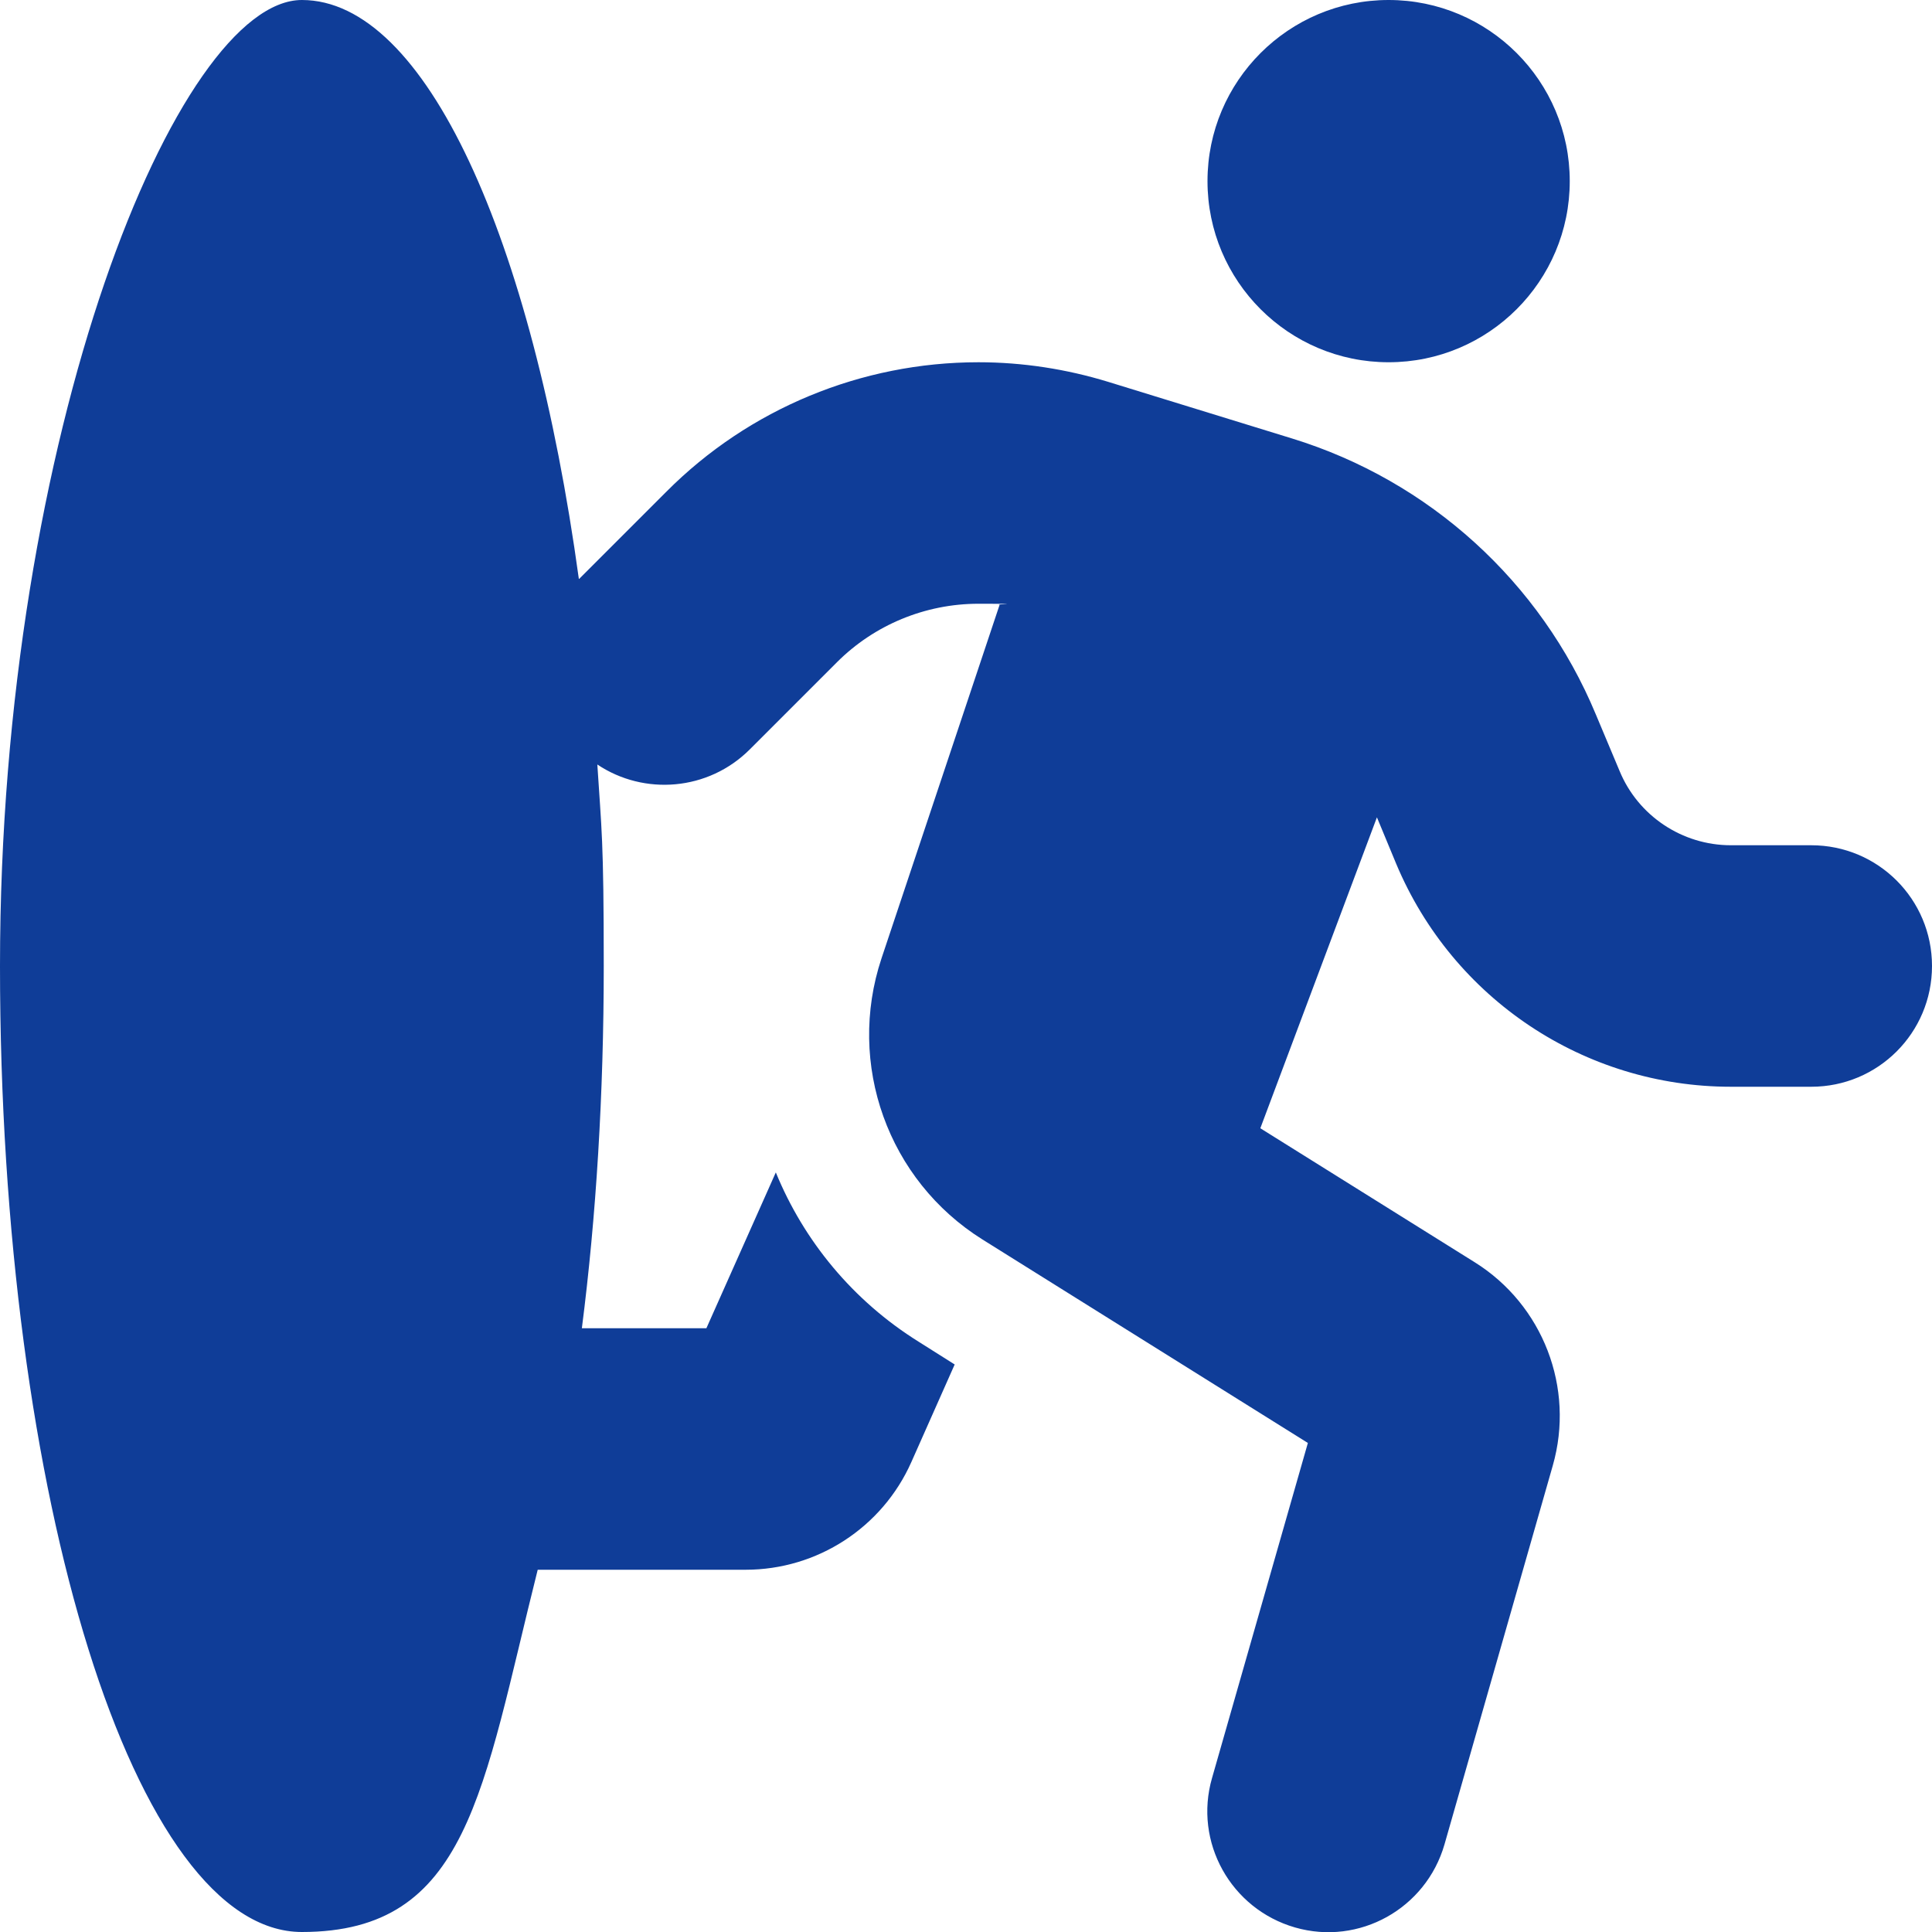
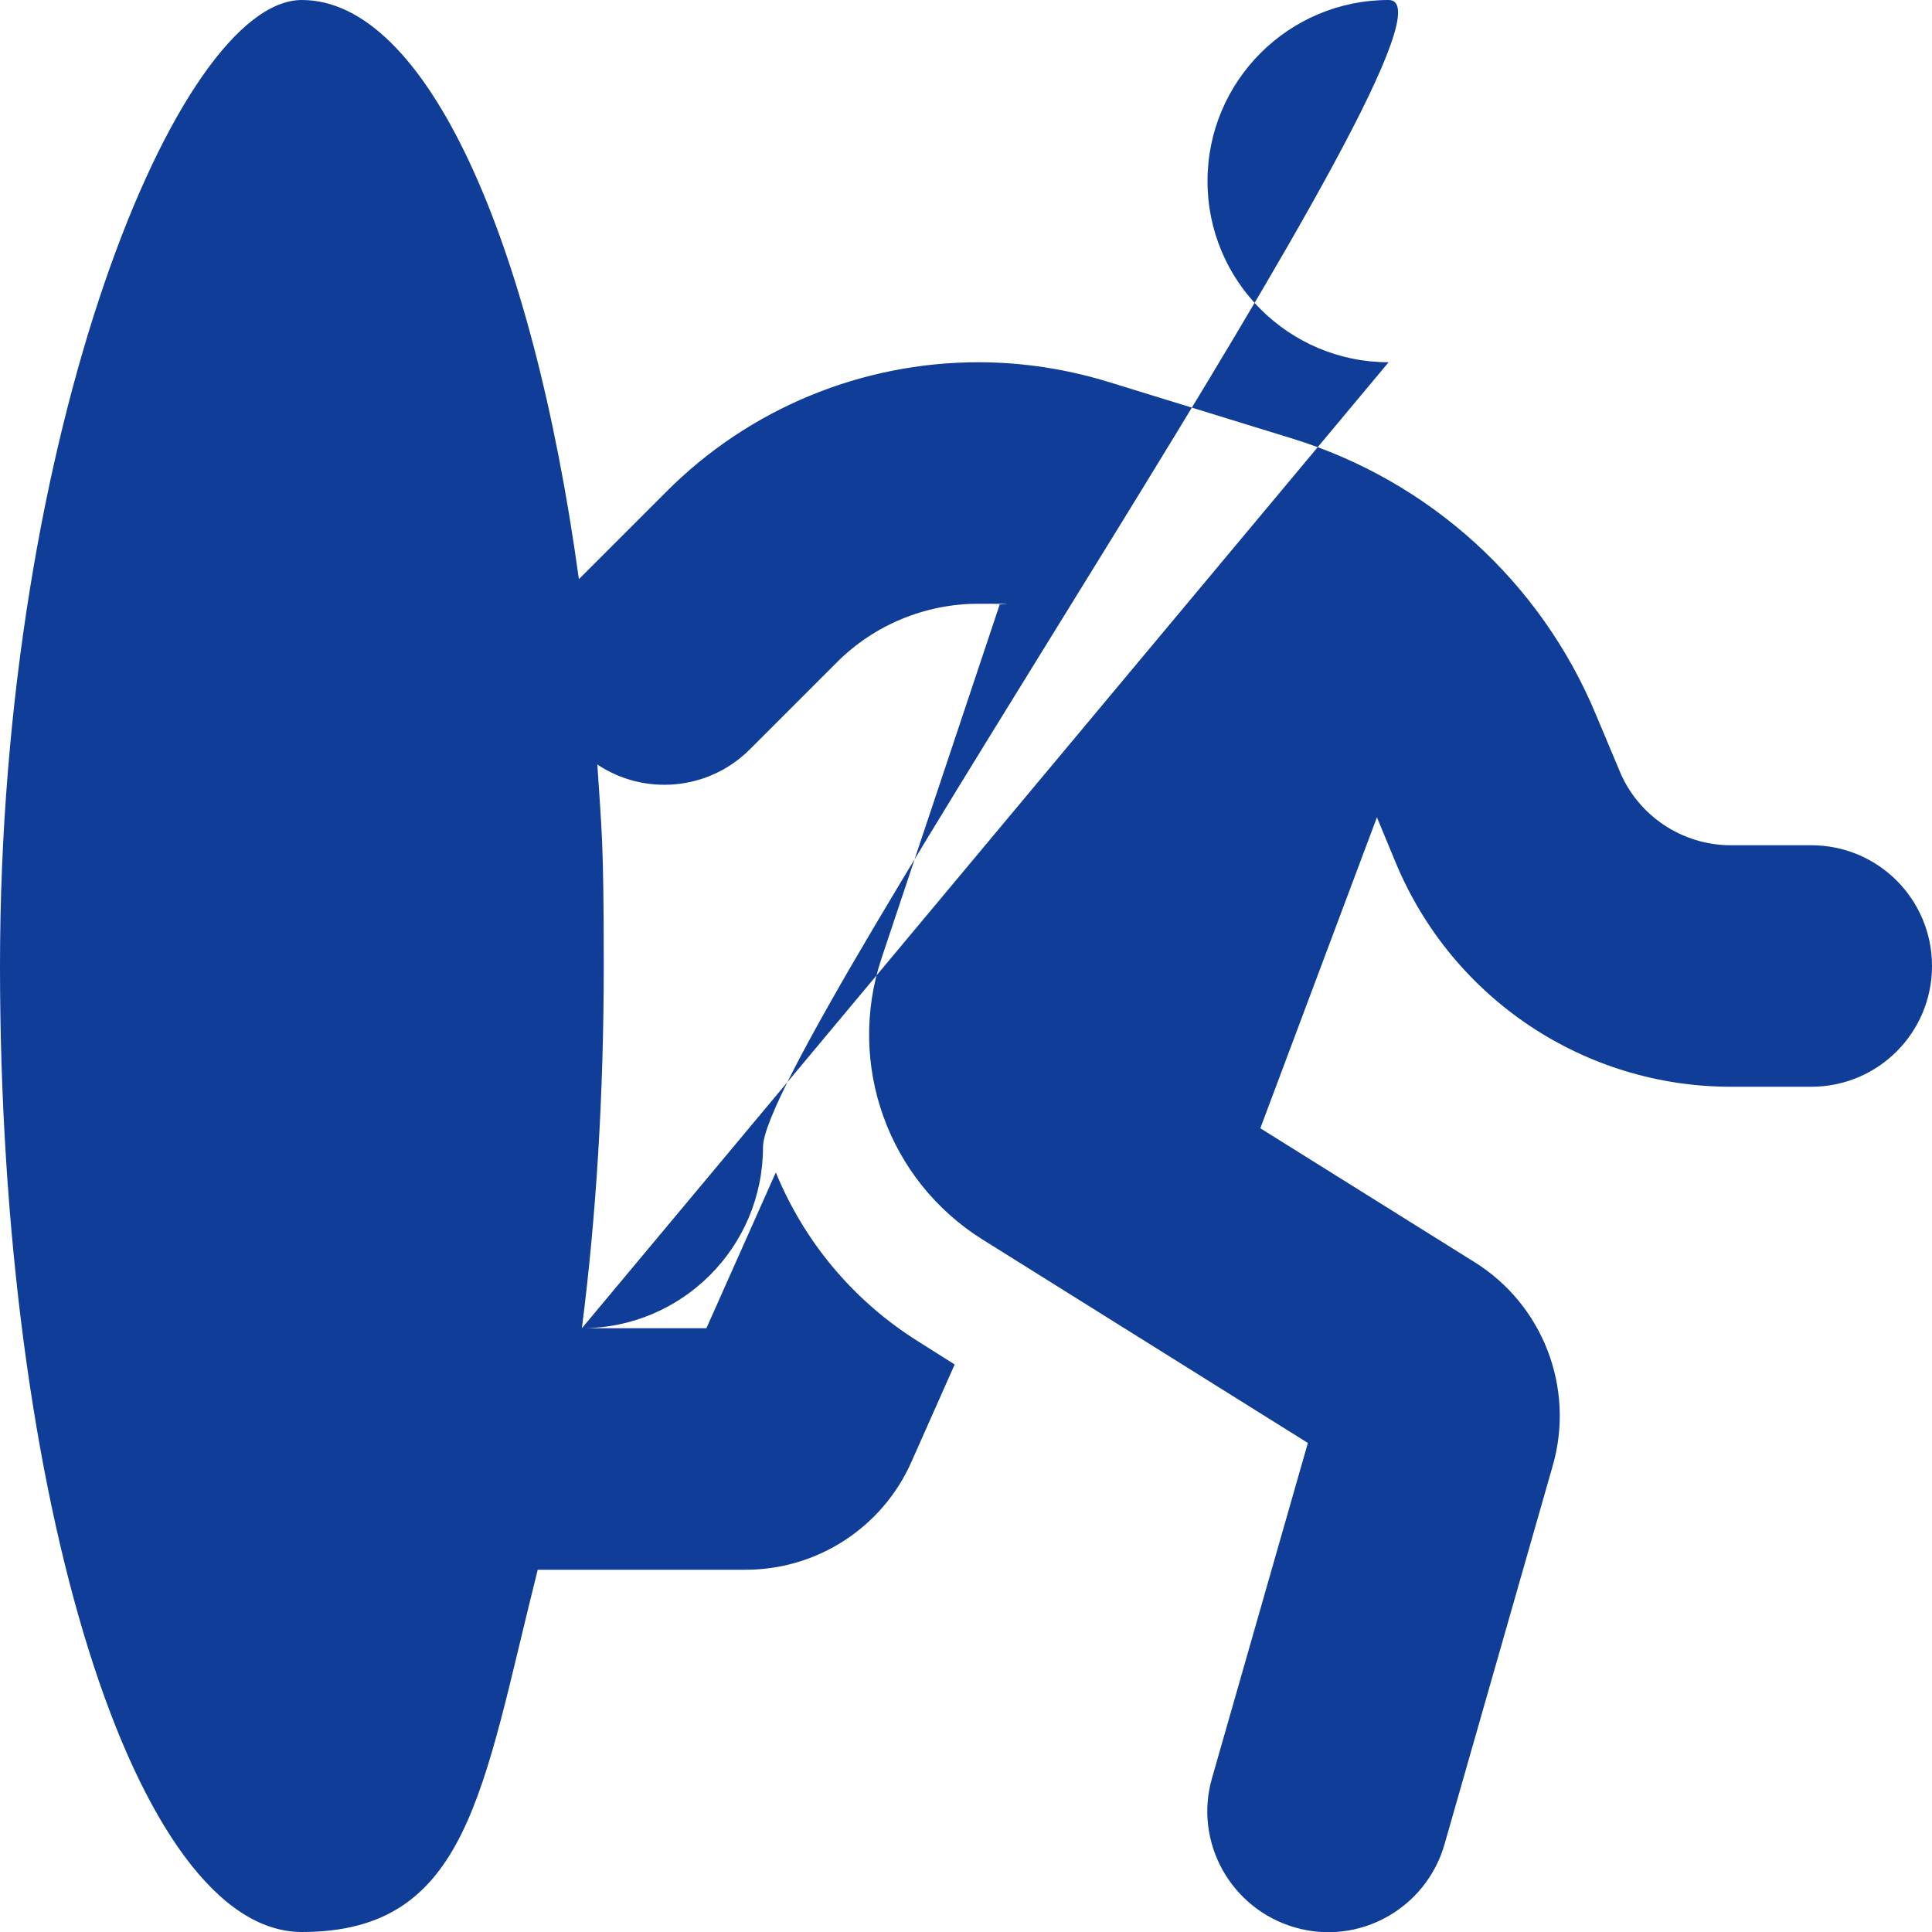
<svg xmlns="http://www.w3.org/2000/svg" id="Ebene_1" data-name="Ebene 1" viewBox="0 0 512 512">
  <defs>
    <style> .cls-1 { fill: #0f3d98; stroke-width: 0px; } </style>
  </defs>
-   <path class="cls-1" d="M154.2,352c3.8-29.6,5.8-62.1,5.8-96s-.6-36.1-1.7-53.4c12.4,8.3,29.4,7,40.4-4l23.1-23.1c9.9-9.9,23.4-15.5,37.5-15.5s3.8.1,5.6.3l-31.3,93.7c-9.3,28,1.7,58.8,26.8,74.5l86.2,53.9-25.4,88.8c-4.9,17,5,34.7,22,39.6s34.7-5,39.6-22l28.7-100.4c5.9-20.6-2.6-42.6-20.7-53.9l-56.8-35.5,30.9-82.4,5.1,12.3c15,35.8,49.9,59.1,88.7,59.1h21.3c17.7,0,32-14.3,32-32s-14.3-32-32-32h-21.3c-12.9,0-24.6-7.8-29.5-19.7l-6.3-15c-14.6-35.1-44.1-61.9-80.5-73.1l-48.7-15c-11.1-3.4-22.7-5.2-34.4-5.2-31,0-60.8,12.3-82.7,34.3l-23.1,23.1h-.1C141,63.1,112.8,0,80,0S0,114.6,0,256s35.8,256,80,256,47.8-37.5,62.5-96h55.1c19,0,36.2-11.2,43.9-28.5l11.5-25.9-9.5-6c-17.5-10.9-30.5-26.8-37.9-44.9l-18.4,41.3h-33ZM368,96c26.5,0,48-21.5,48-48S394.5,0,368,0s-48,21.5-48,48,21.5,48,48,48Z" />
+   <path class="cls-1" d="M154.2,352c3.8-29.6,5.8-62.1,5.8-96s-.6-36.1-1.7-53.4c12.4,8.3,29.4,7,40.4-4l23.1-23.1c9.9-9.9,23.4-15.5,37.5-15.5s3.8.1,5.6.3l-31.3,93.7c-9.3,28,1.7,58.8,26.8,74.5l86.2,53.9-25.4,88.8c-4.9,17,5,34.7,22,39.6s34.7-5,39.6-22l28.7-100.4c5.9-20.6-2.6-42.6-20.7-53.9l-56.8-35.5,30.9-82.4,5.1,12.3c15,35.8,49.9,59.1,88.7,59.1h21.3c17.7,0,32-14.3,32-32s-14.3-32-32-32h-21.3c-12.9,0-24.6-7.8-29.5-19.7l-6.3-15c-14.6-35.1-44.1-61.9-80.5-73.1l-48.7-15c-11.1-3.4-22.7-5.2-34.4-5.2-31,0-60.8,12.3-82.7,34.3l-23.1,23.1h-.1C141,63.1,112.8,0,80,0S0,114.6,0,256s35.8,256,80,256,47.8-37.5,62.5-96h55.1c19,0,36.2-11.2,43.9-28.5l11.5-25.9-9.5-6c-17.5-10.9-30.5-26.8-37.9-44.9l-18.4,41.3h-33Zc26.5,0,48-21.5,48-48S394.5,0,368,0s-48,21.5-48,48,21.5,48,48,48Z" />
</svg>